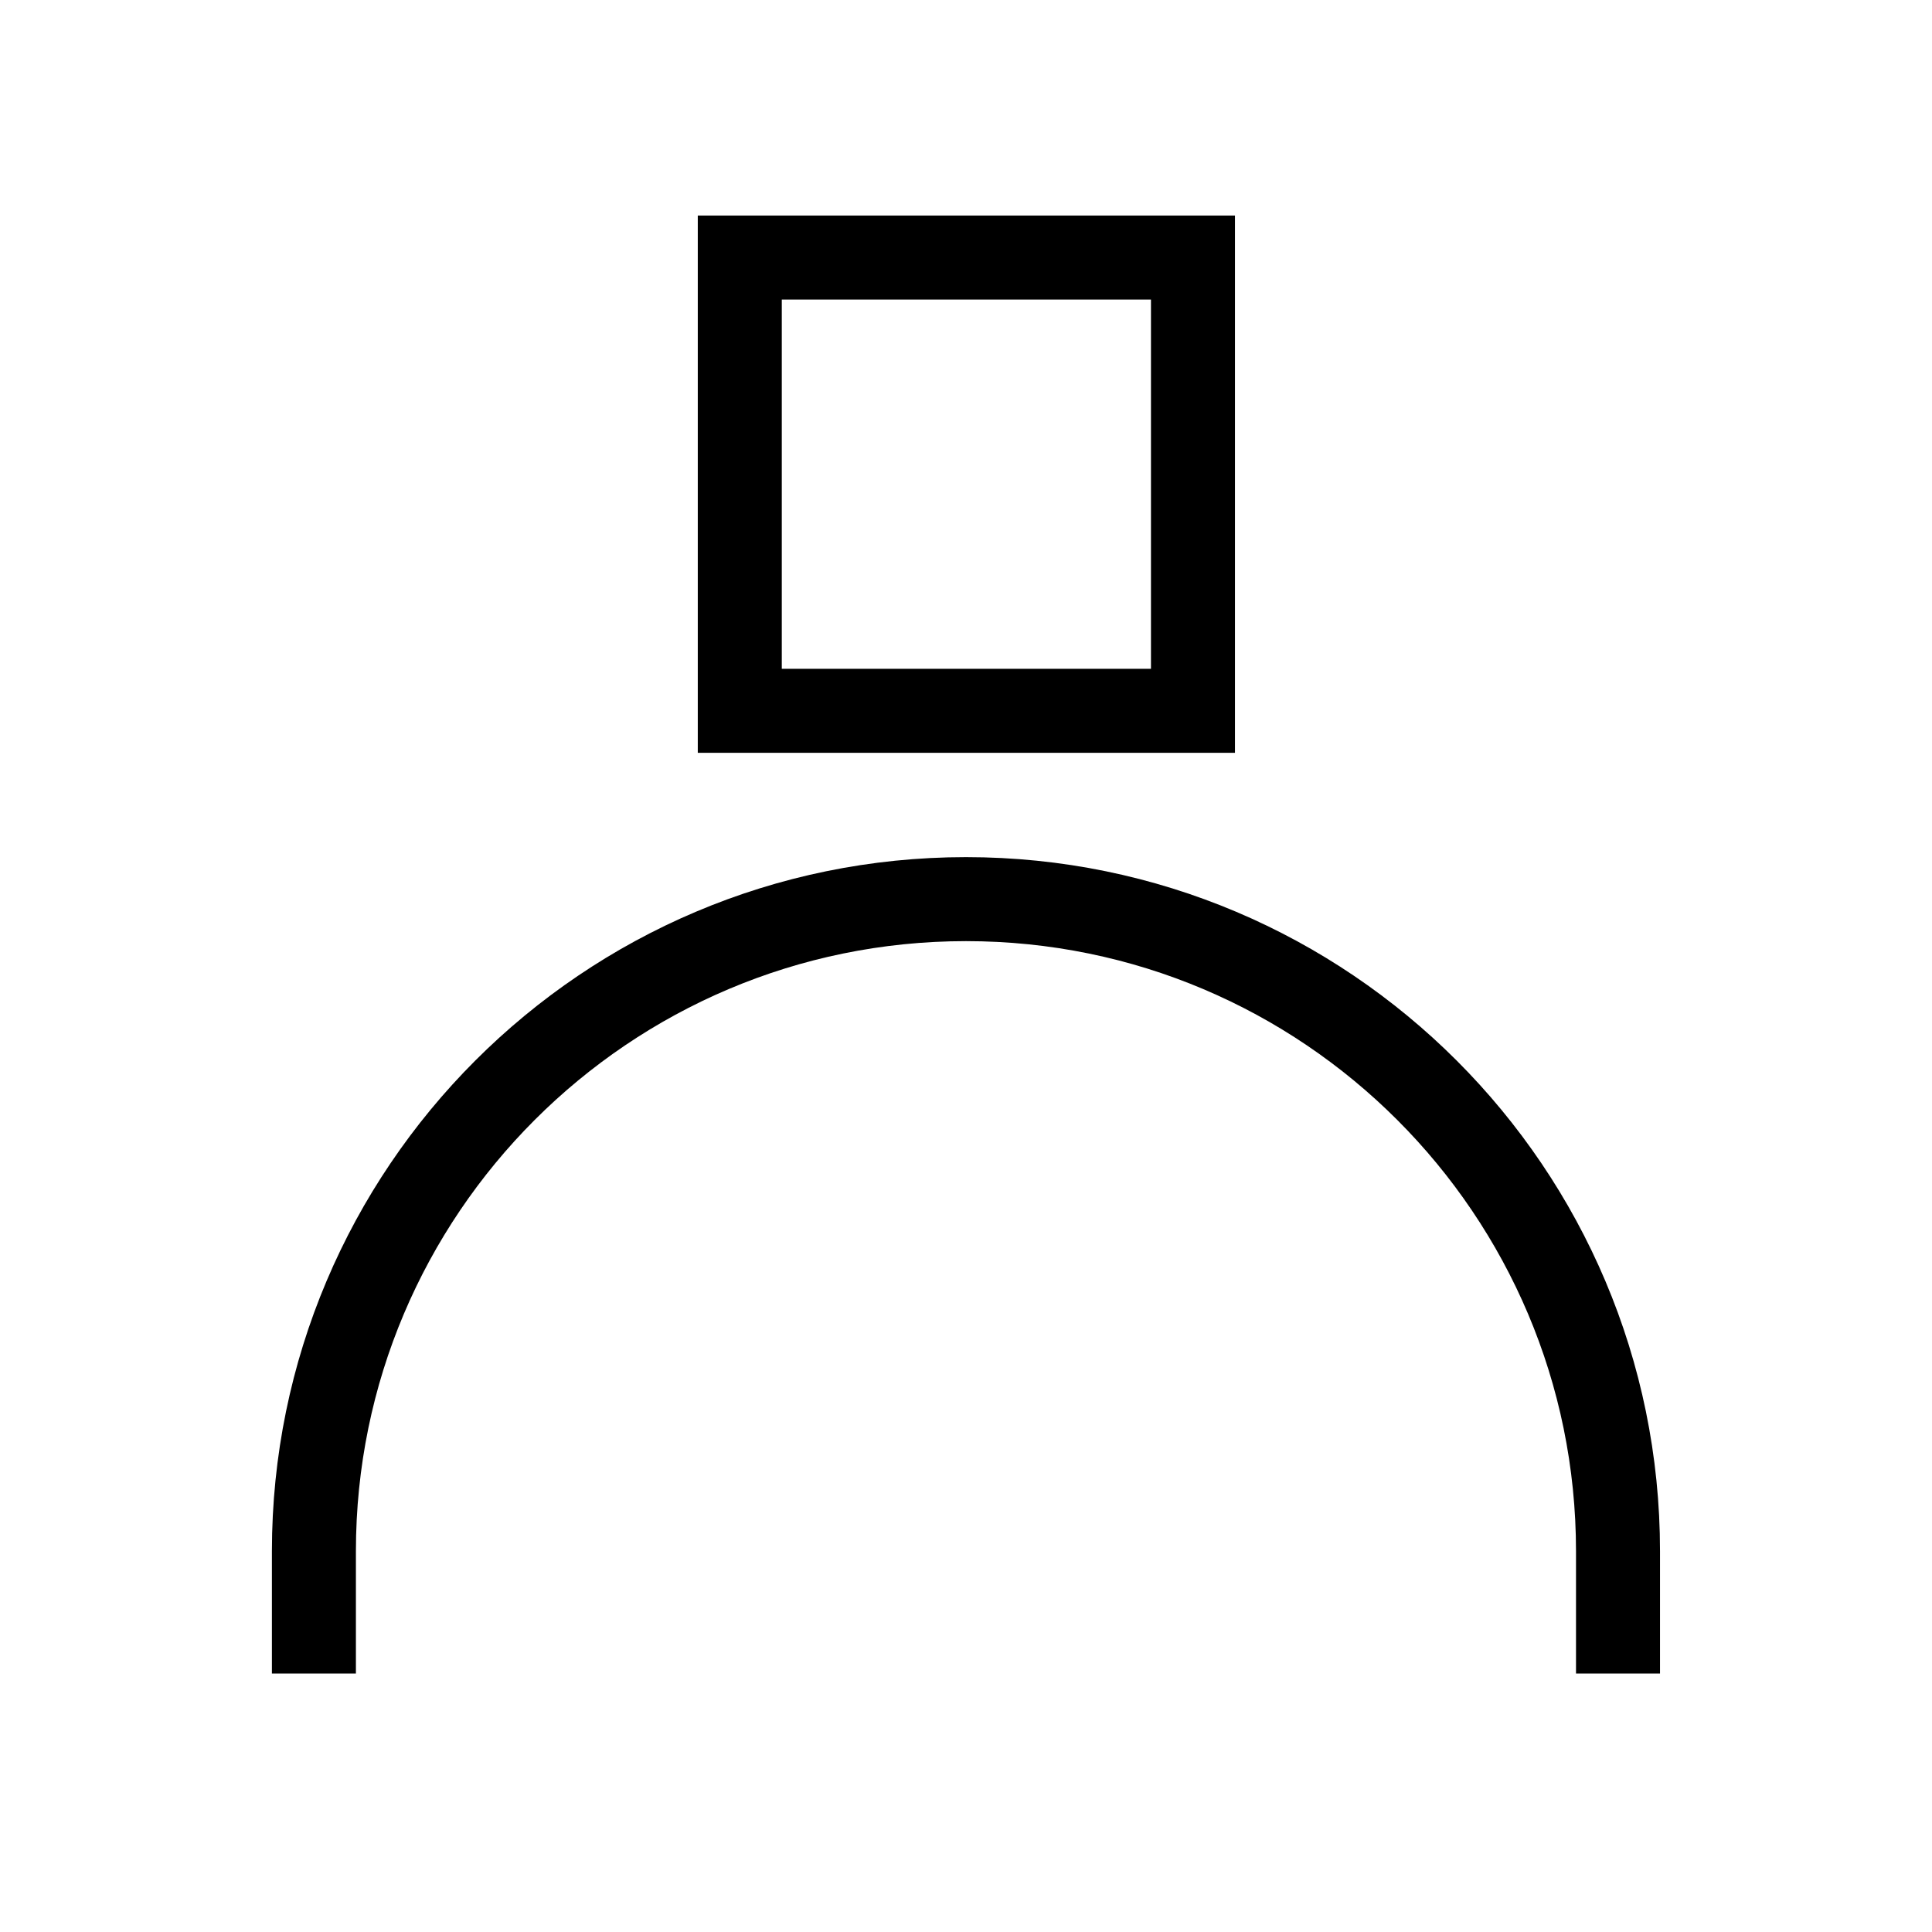
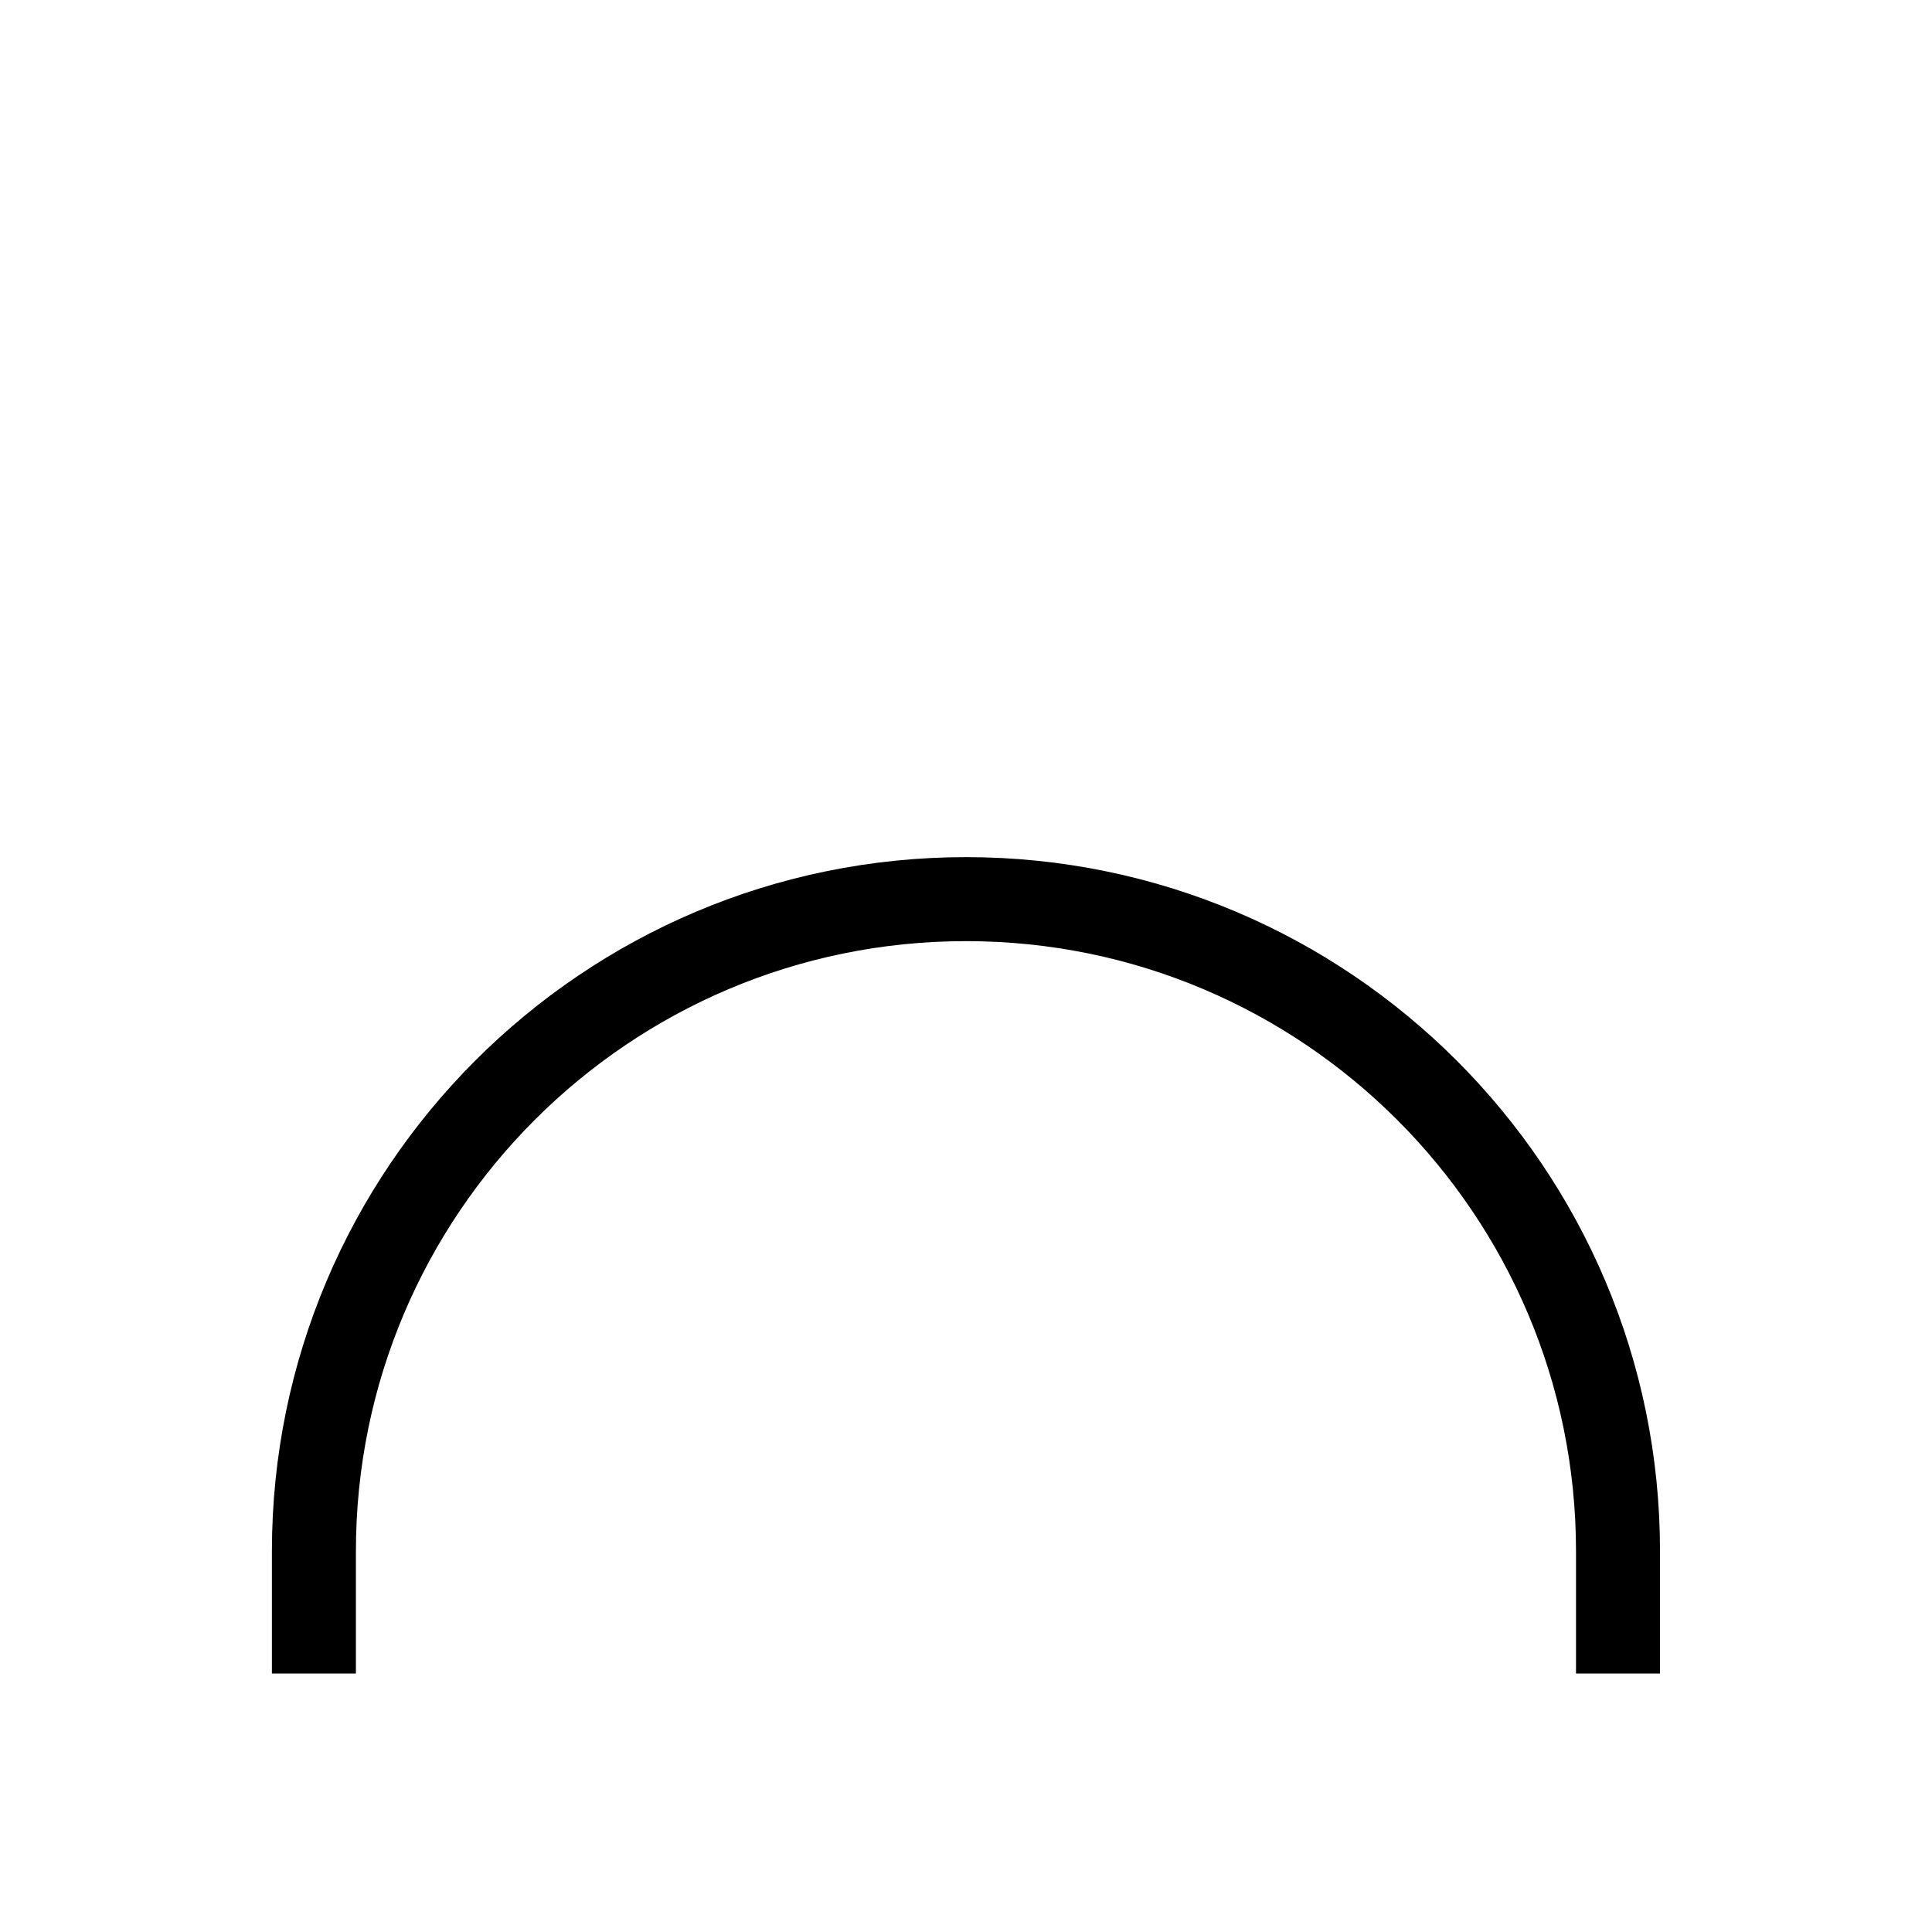
<svg xmlns="http://www.w3.org/2000/svg" width="23" height="23" viewBox="0 0 23 23" fill="none">
-   <path d="M14.202 3.066H8.807V8.462H14.202V3.066Z" stroke="black" stroke-miterlimit="10" />
  <path d="M19.262 19.923V18.467C19.262 14.183 15.784 10.704 11.5 10.704C7.216 10.704 3.737 14.183 3.737 18.467V19.923" stroke="black" stroke-miterlimit="10" />
</svg>